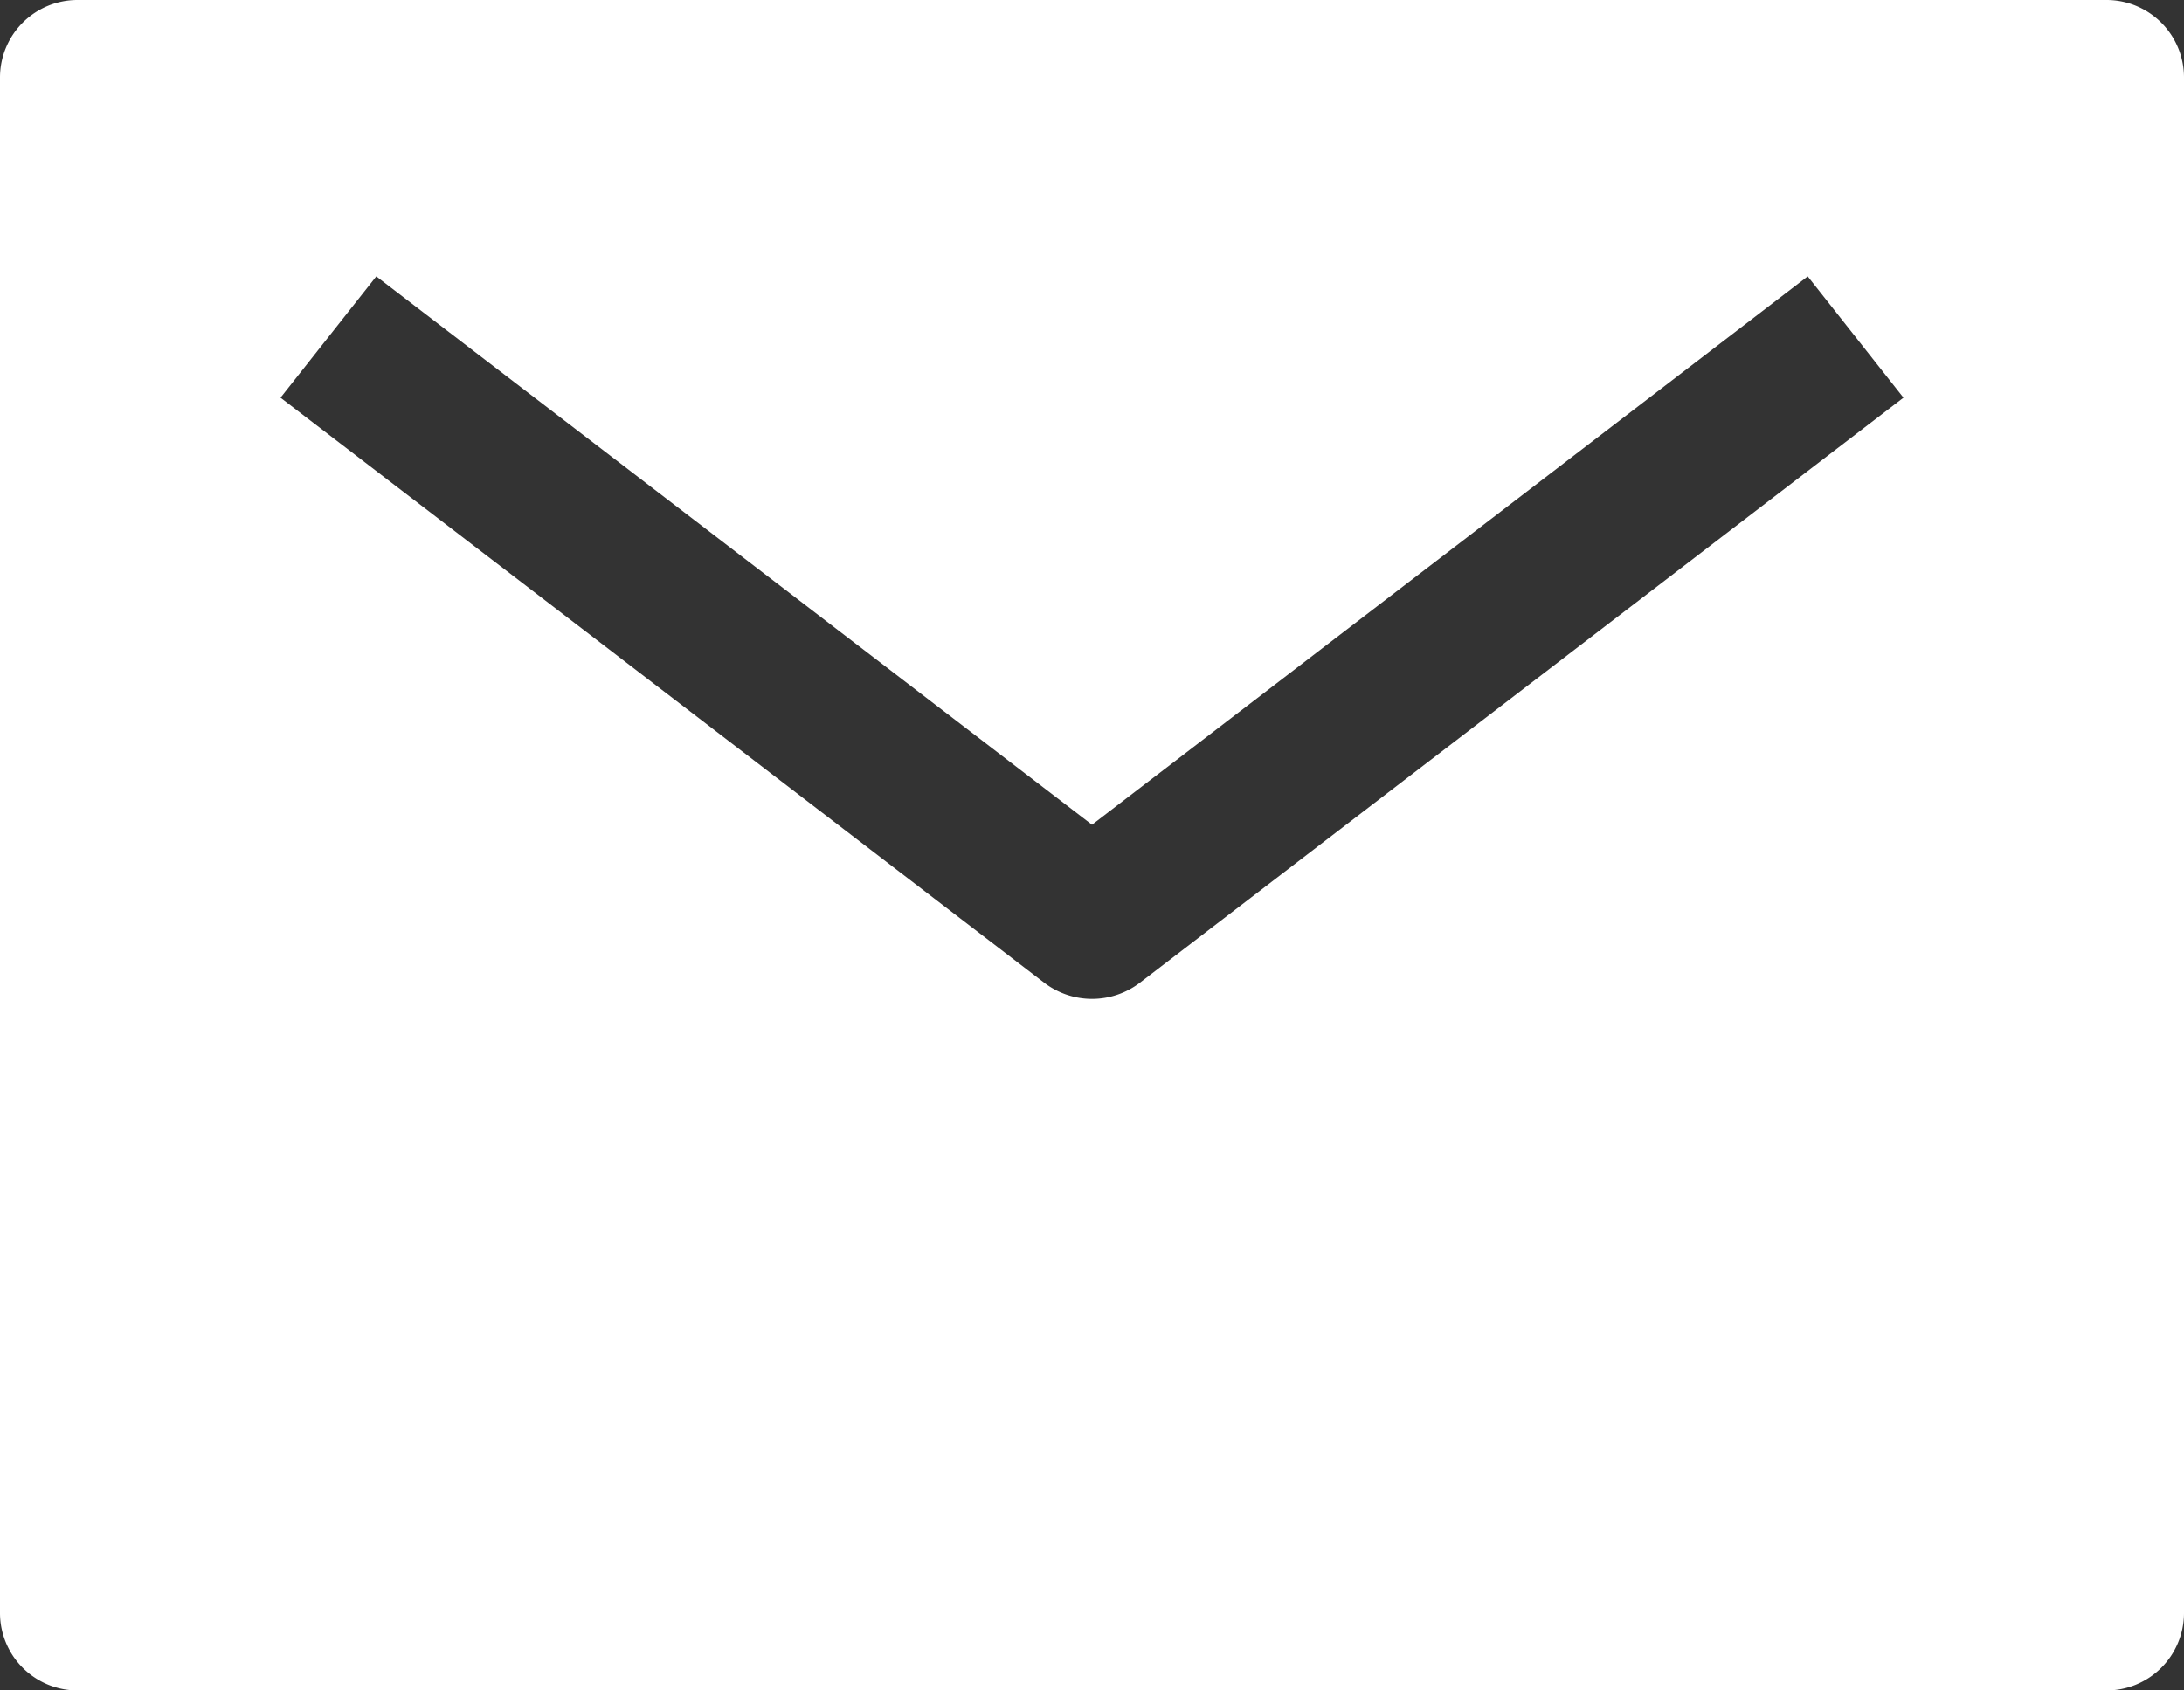
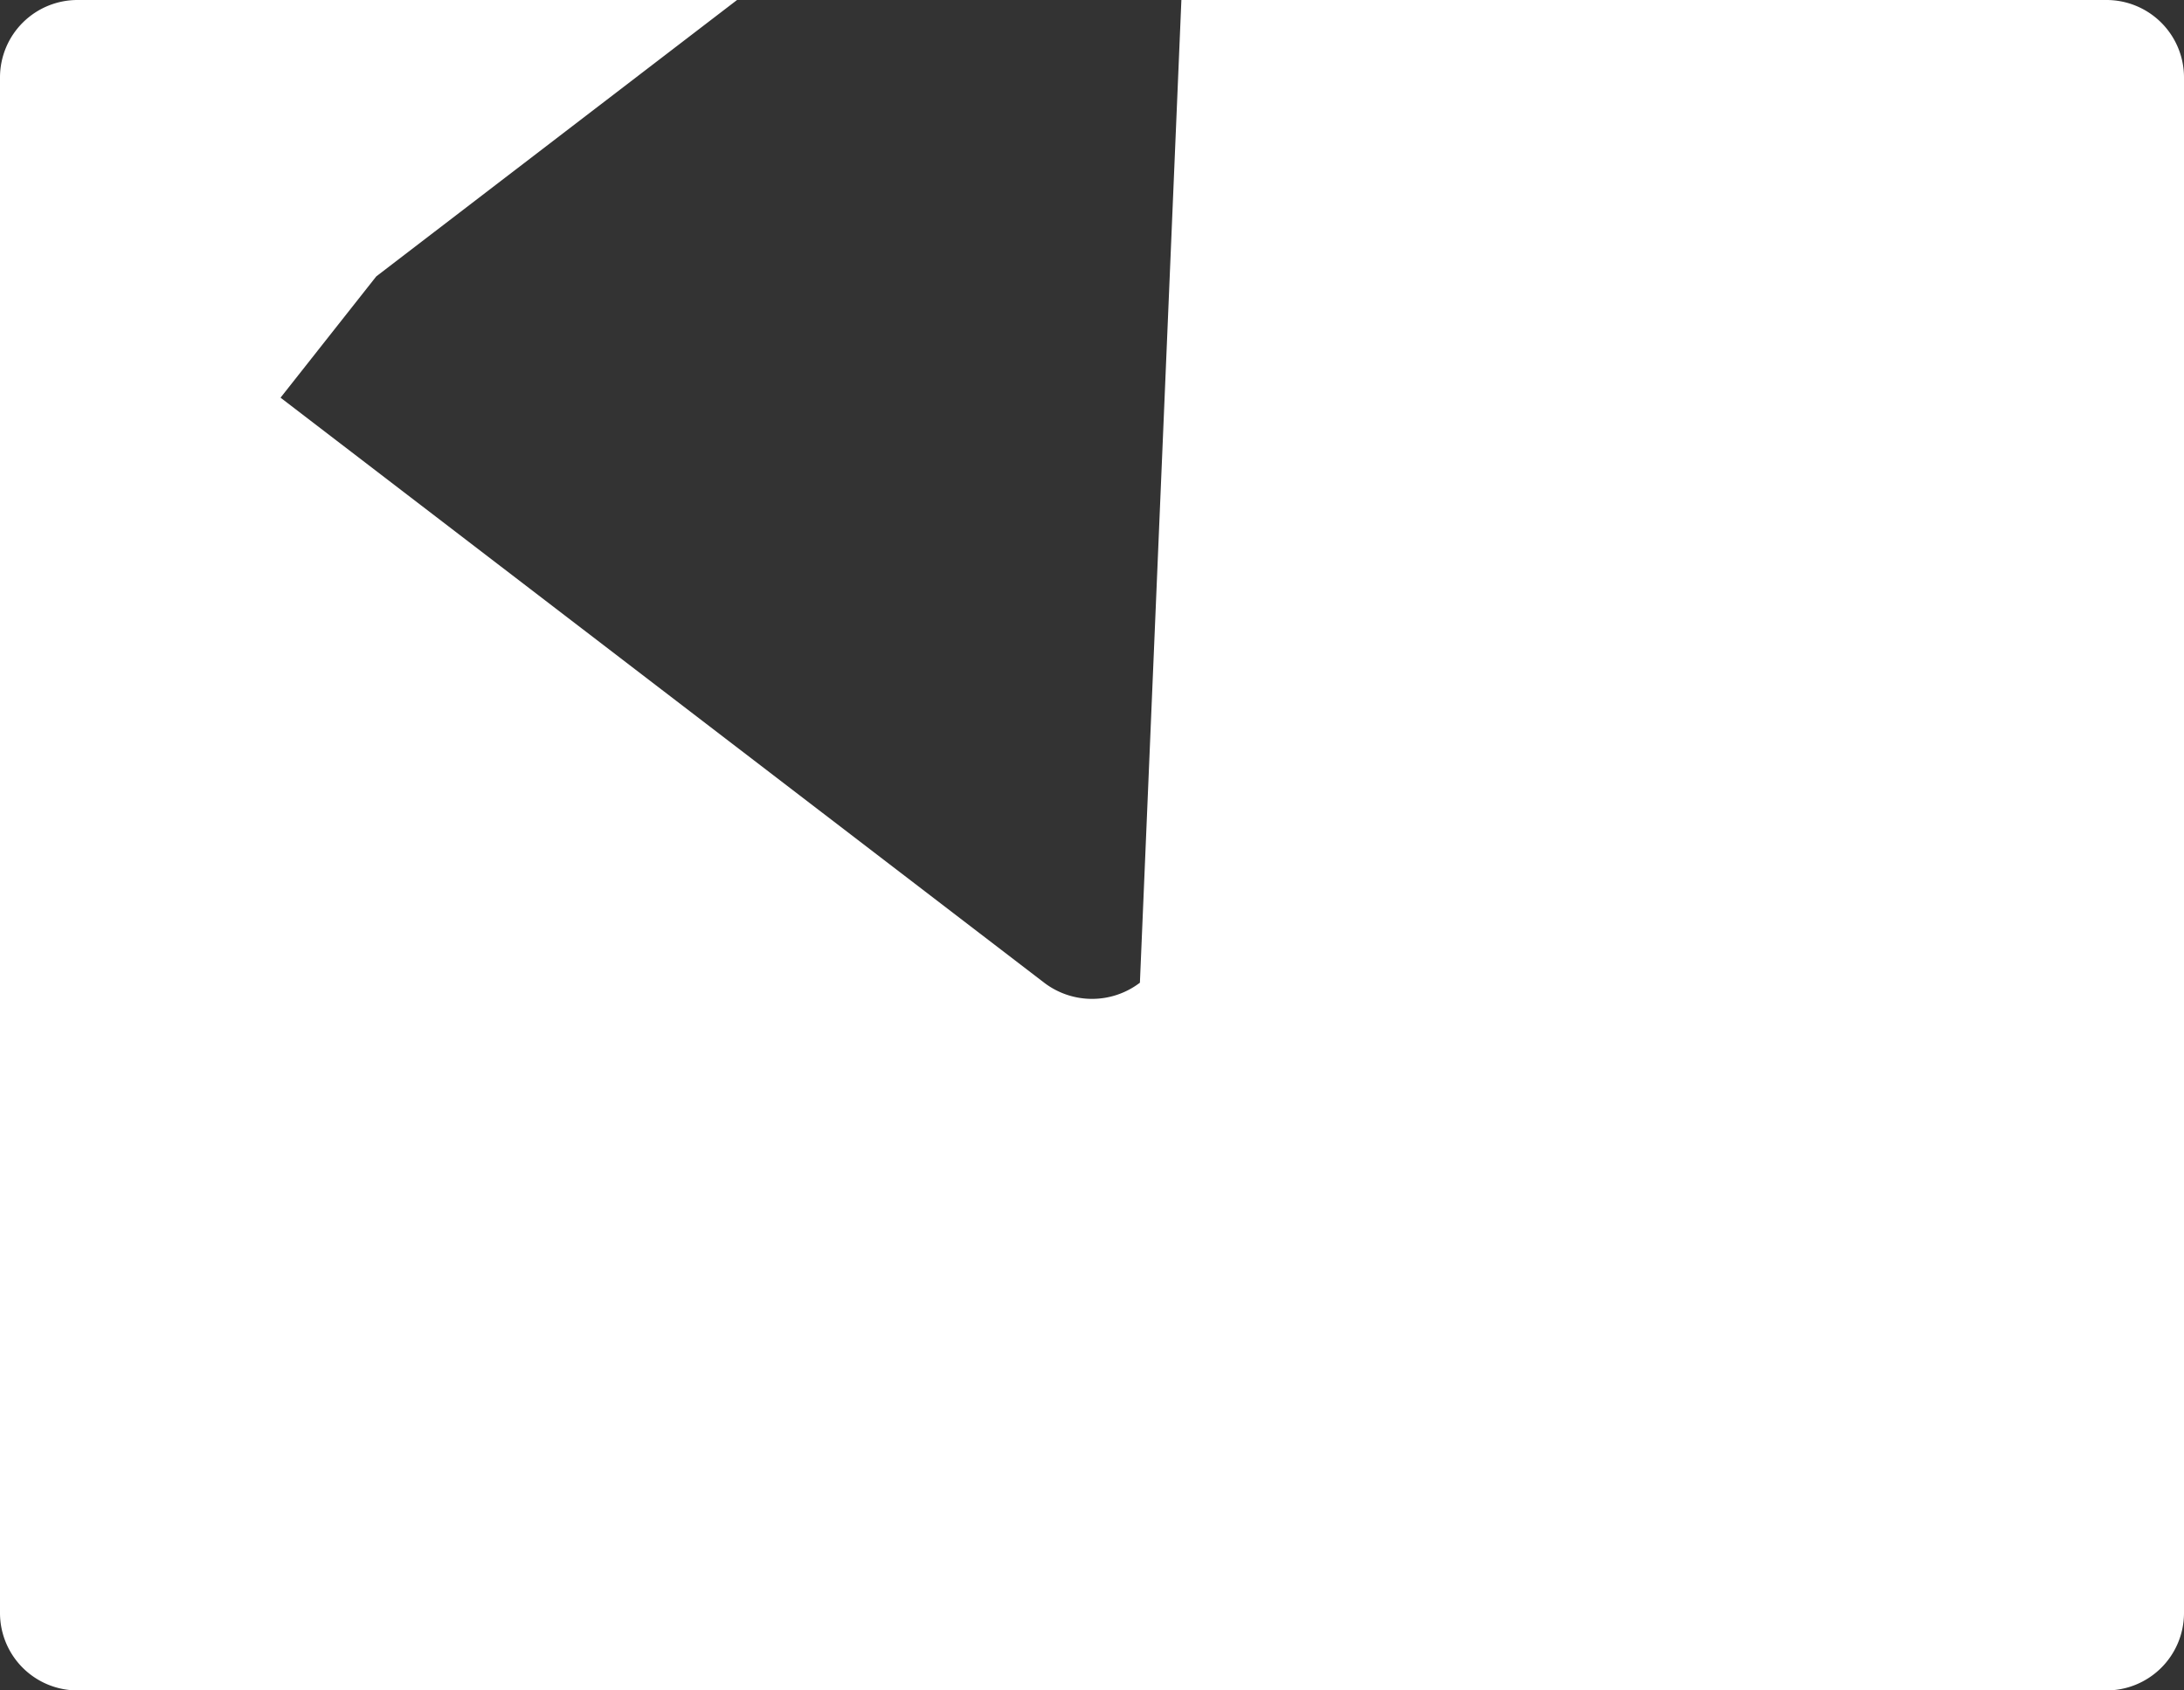
<svg xmlns="http://www.w3.org/2000/svg" width="31" height="24">
  <rect width="100%" height="100%" fill="#333333" stroke="none" />
-   <path data-name="Icon ion-mail-sharp" d="M29.893 0H1.107A1.1 1.1 0 0 0 0 1.091v21.818A1.1 1.1 0 0 0 1.107 24h28.786A1.1 1.1 0 0 0 31 22.909V1.091A1.1 1.1 0 0 0 29.893 0ZM16.18 13.952a1.12 1.12 0 0 1-1.359 0L3.982 5.646l1.359-1.722L15.5 11.709l10.159-7.785 1.359 1.722Z" fill="#fff" />
+   <path data-name="Icon ion-mail-sharp" d="M29.893 0H1.107A1.1 1.1 0 0 0 0 1.091v21.818A1.1 1.1 0 0 0 1.107 24h28.786A1.1 1.1 0 0 0 31 22.909V1.091A1.1 1.1 0 0 0 29.893 0ZM16.18 13.952a1.12 1.12 0 0 1-1.359 0L3.982 5.646l1.359-1.722l10.159-7.785 1.359 1.722Z" fill="#fff" />
</svg>